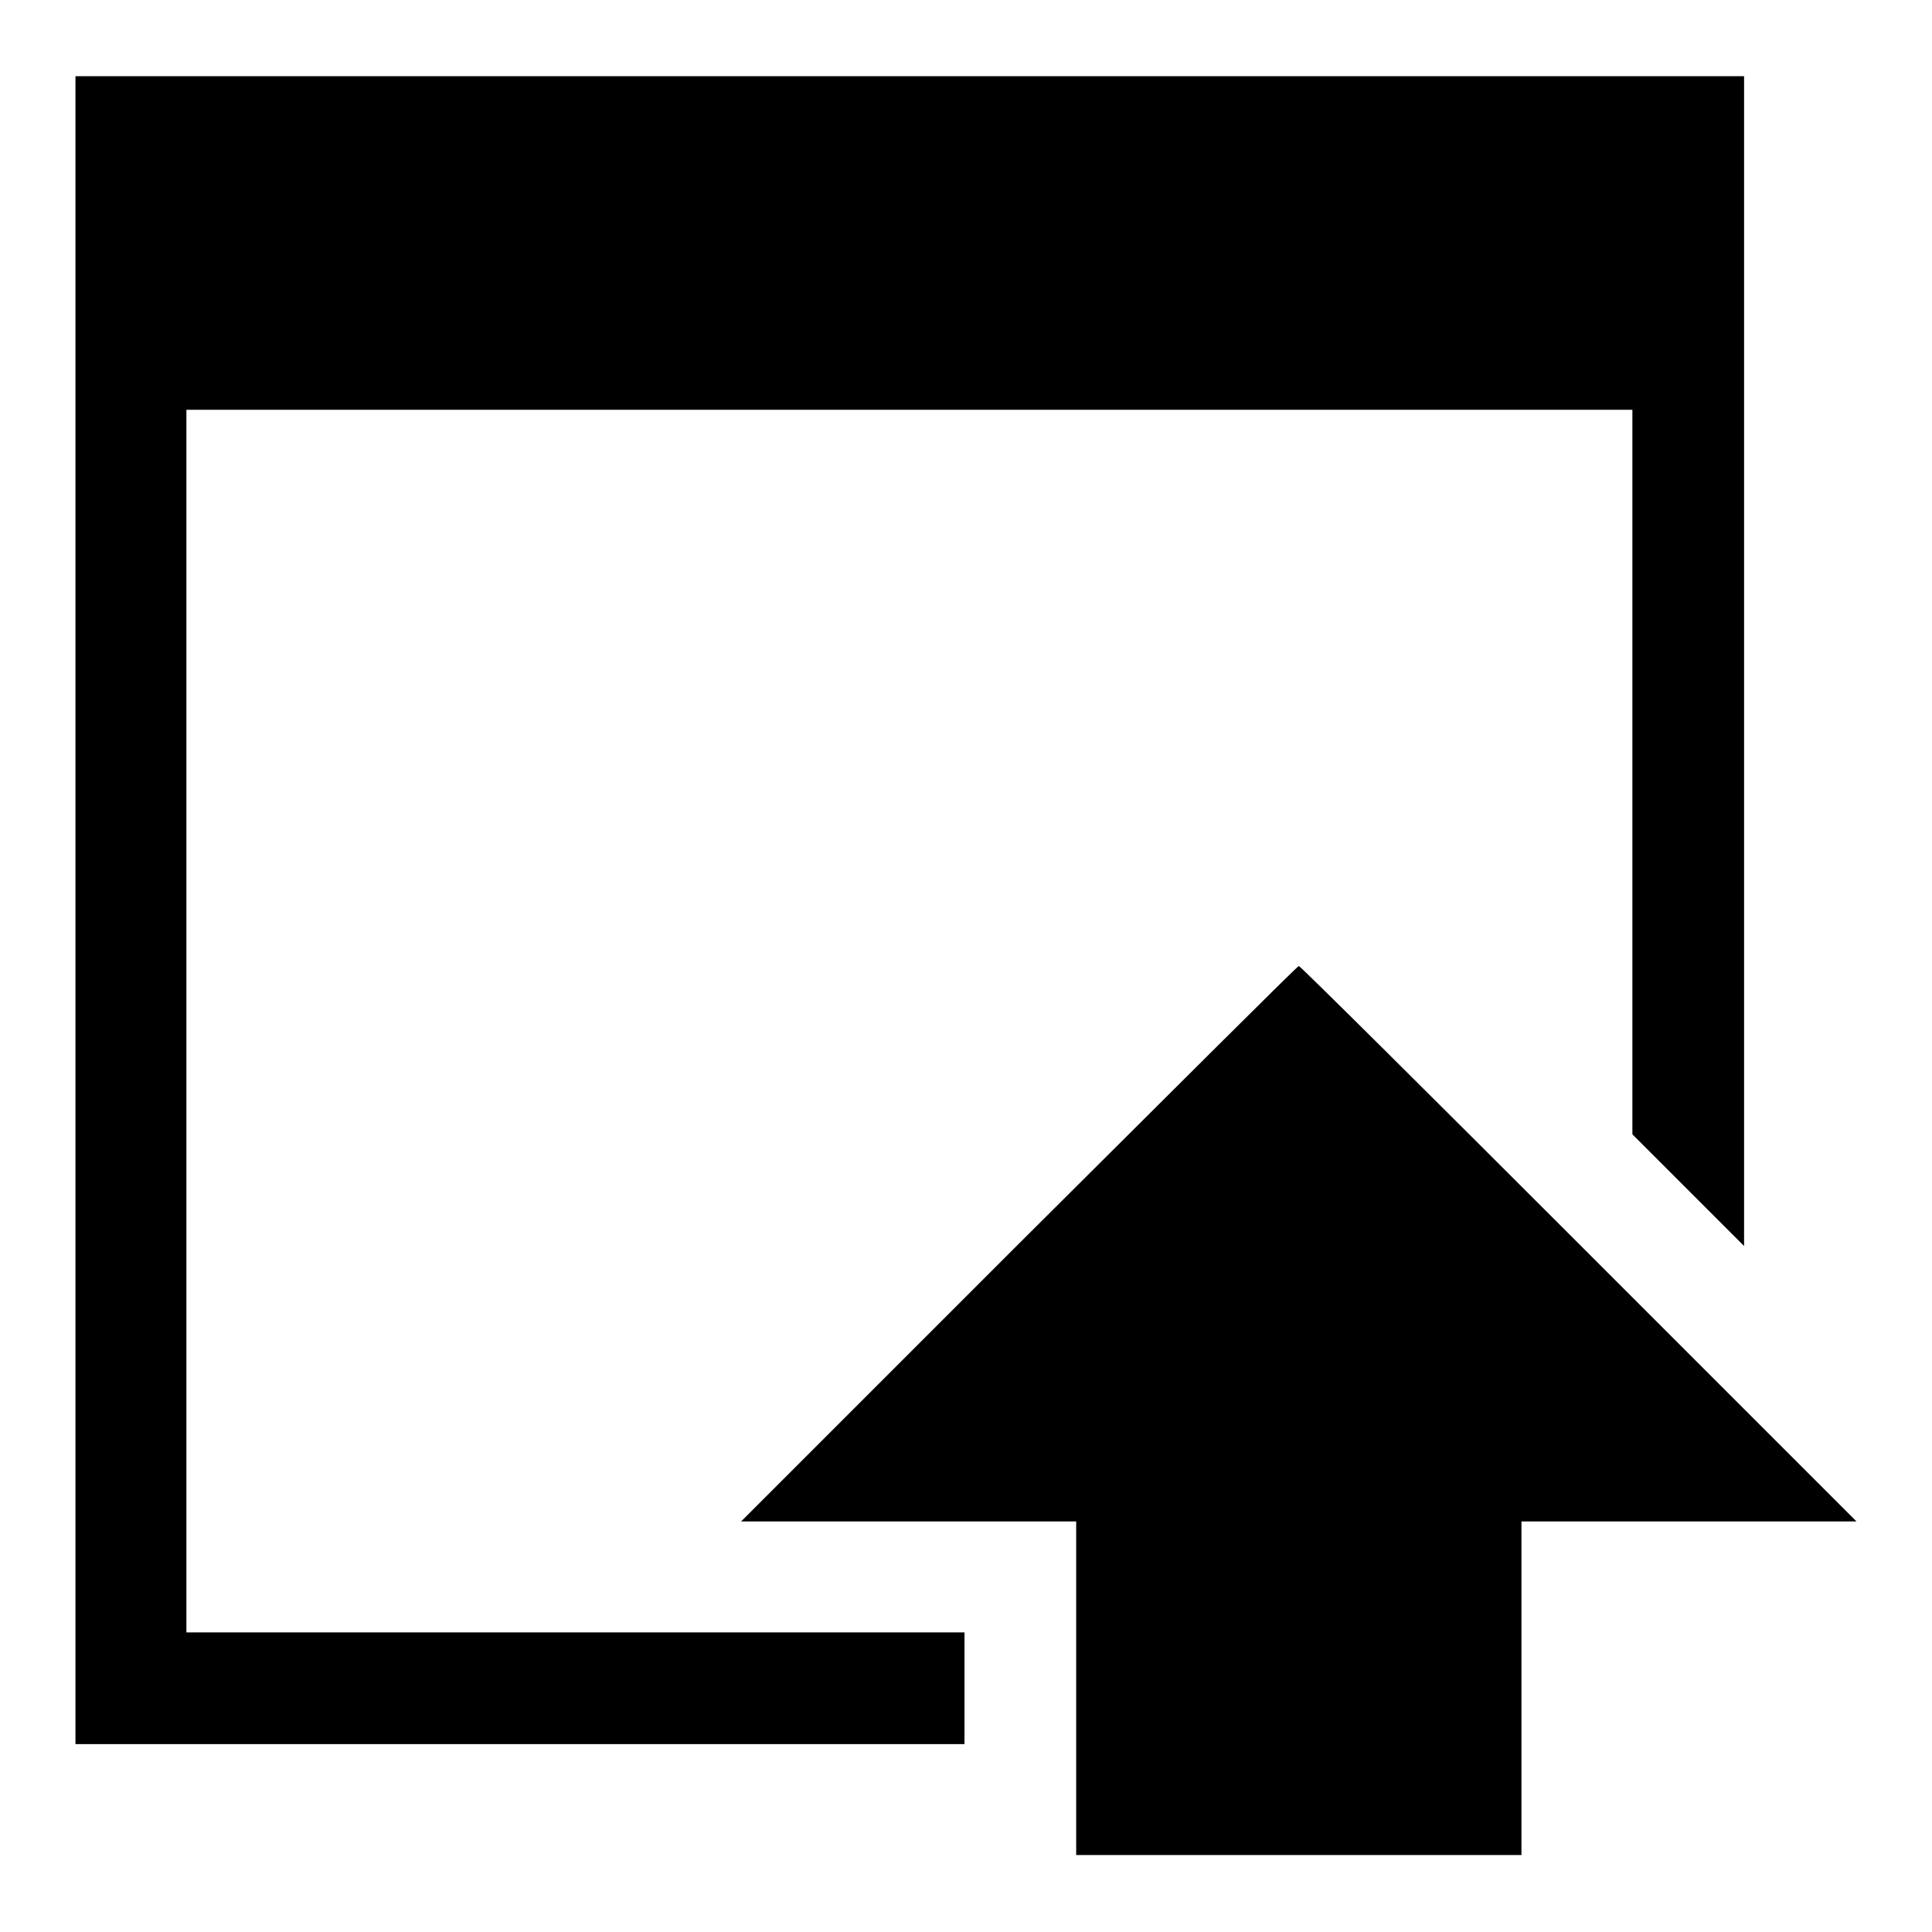
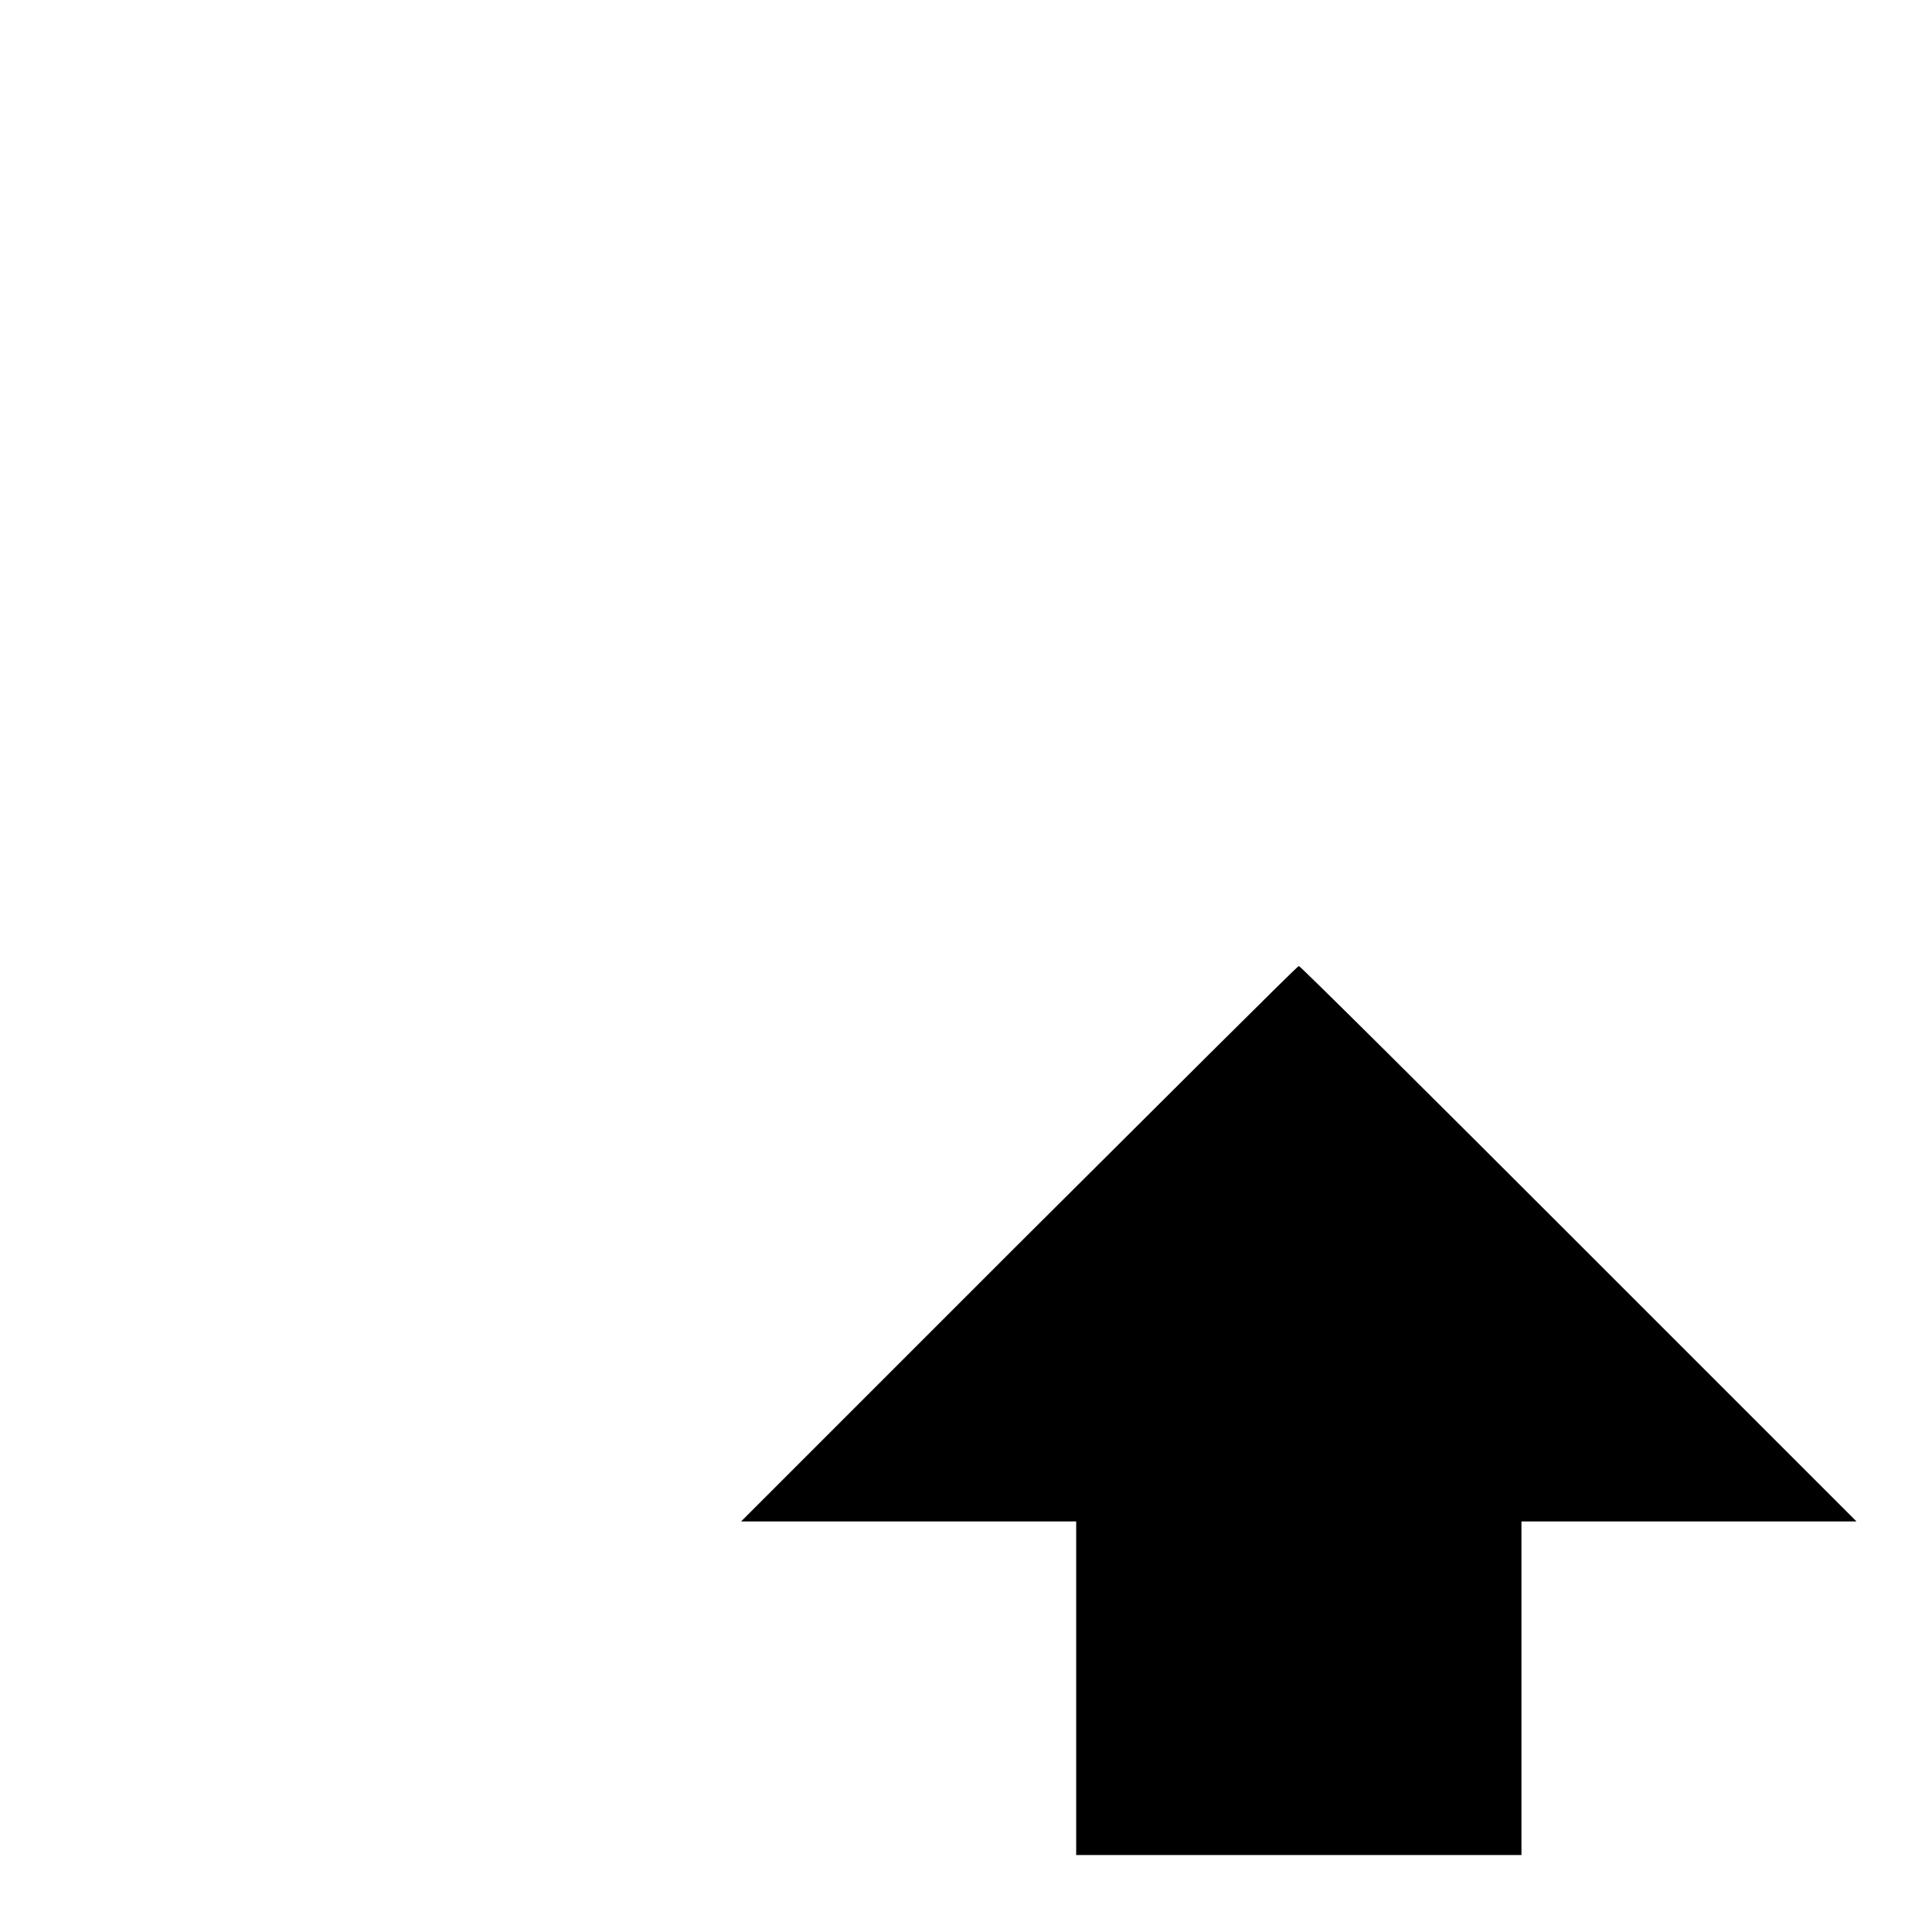
<svg xmlns="http://www.w3.org/2000/svg" version="1.1" x="0px" y="0px" viewBox="0 0 256 256" enable-background="new 0 0 256 256" xml:space="preserve">
  <g>
    <g>
      <g>
-         <path fill="#000000" d="M10,120.6v110.5h58.9h58.9v-7.4v-7.4H76.3H24.7v-81v-81h95.8h95.8v48v48l7.4,7.4l7.4,7.4V87.6V10.1H120.5H10V120.6z" />
        <path fill="#000000" d="M135,164.8l-36.8,36.8h22.2h22.2v22.1v22.1h29.5h29.5v-22.1v-22.1h22.2H246l-36.8-36.8c-20.3-20.3-36.9-36.8-37.1-36.8S155.3,144.6,135,164.8z" />
      </g>
    </g>
  </g>
</svg>